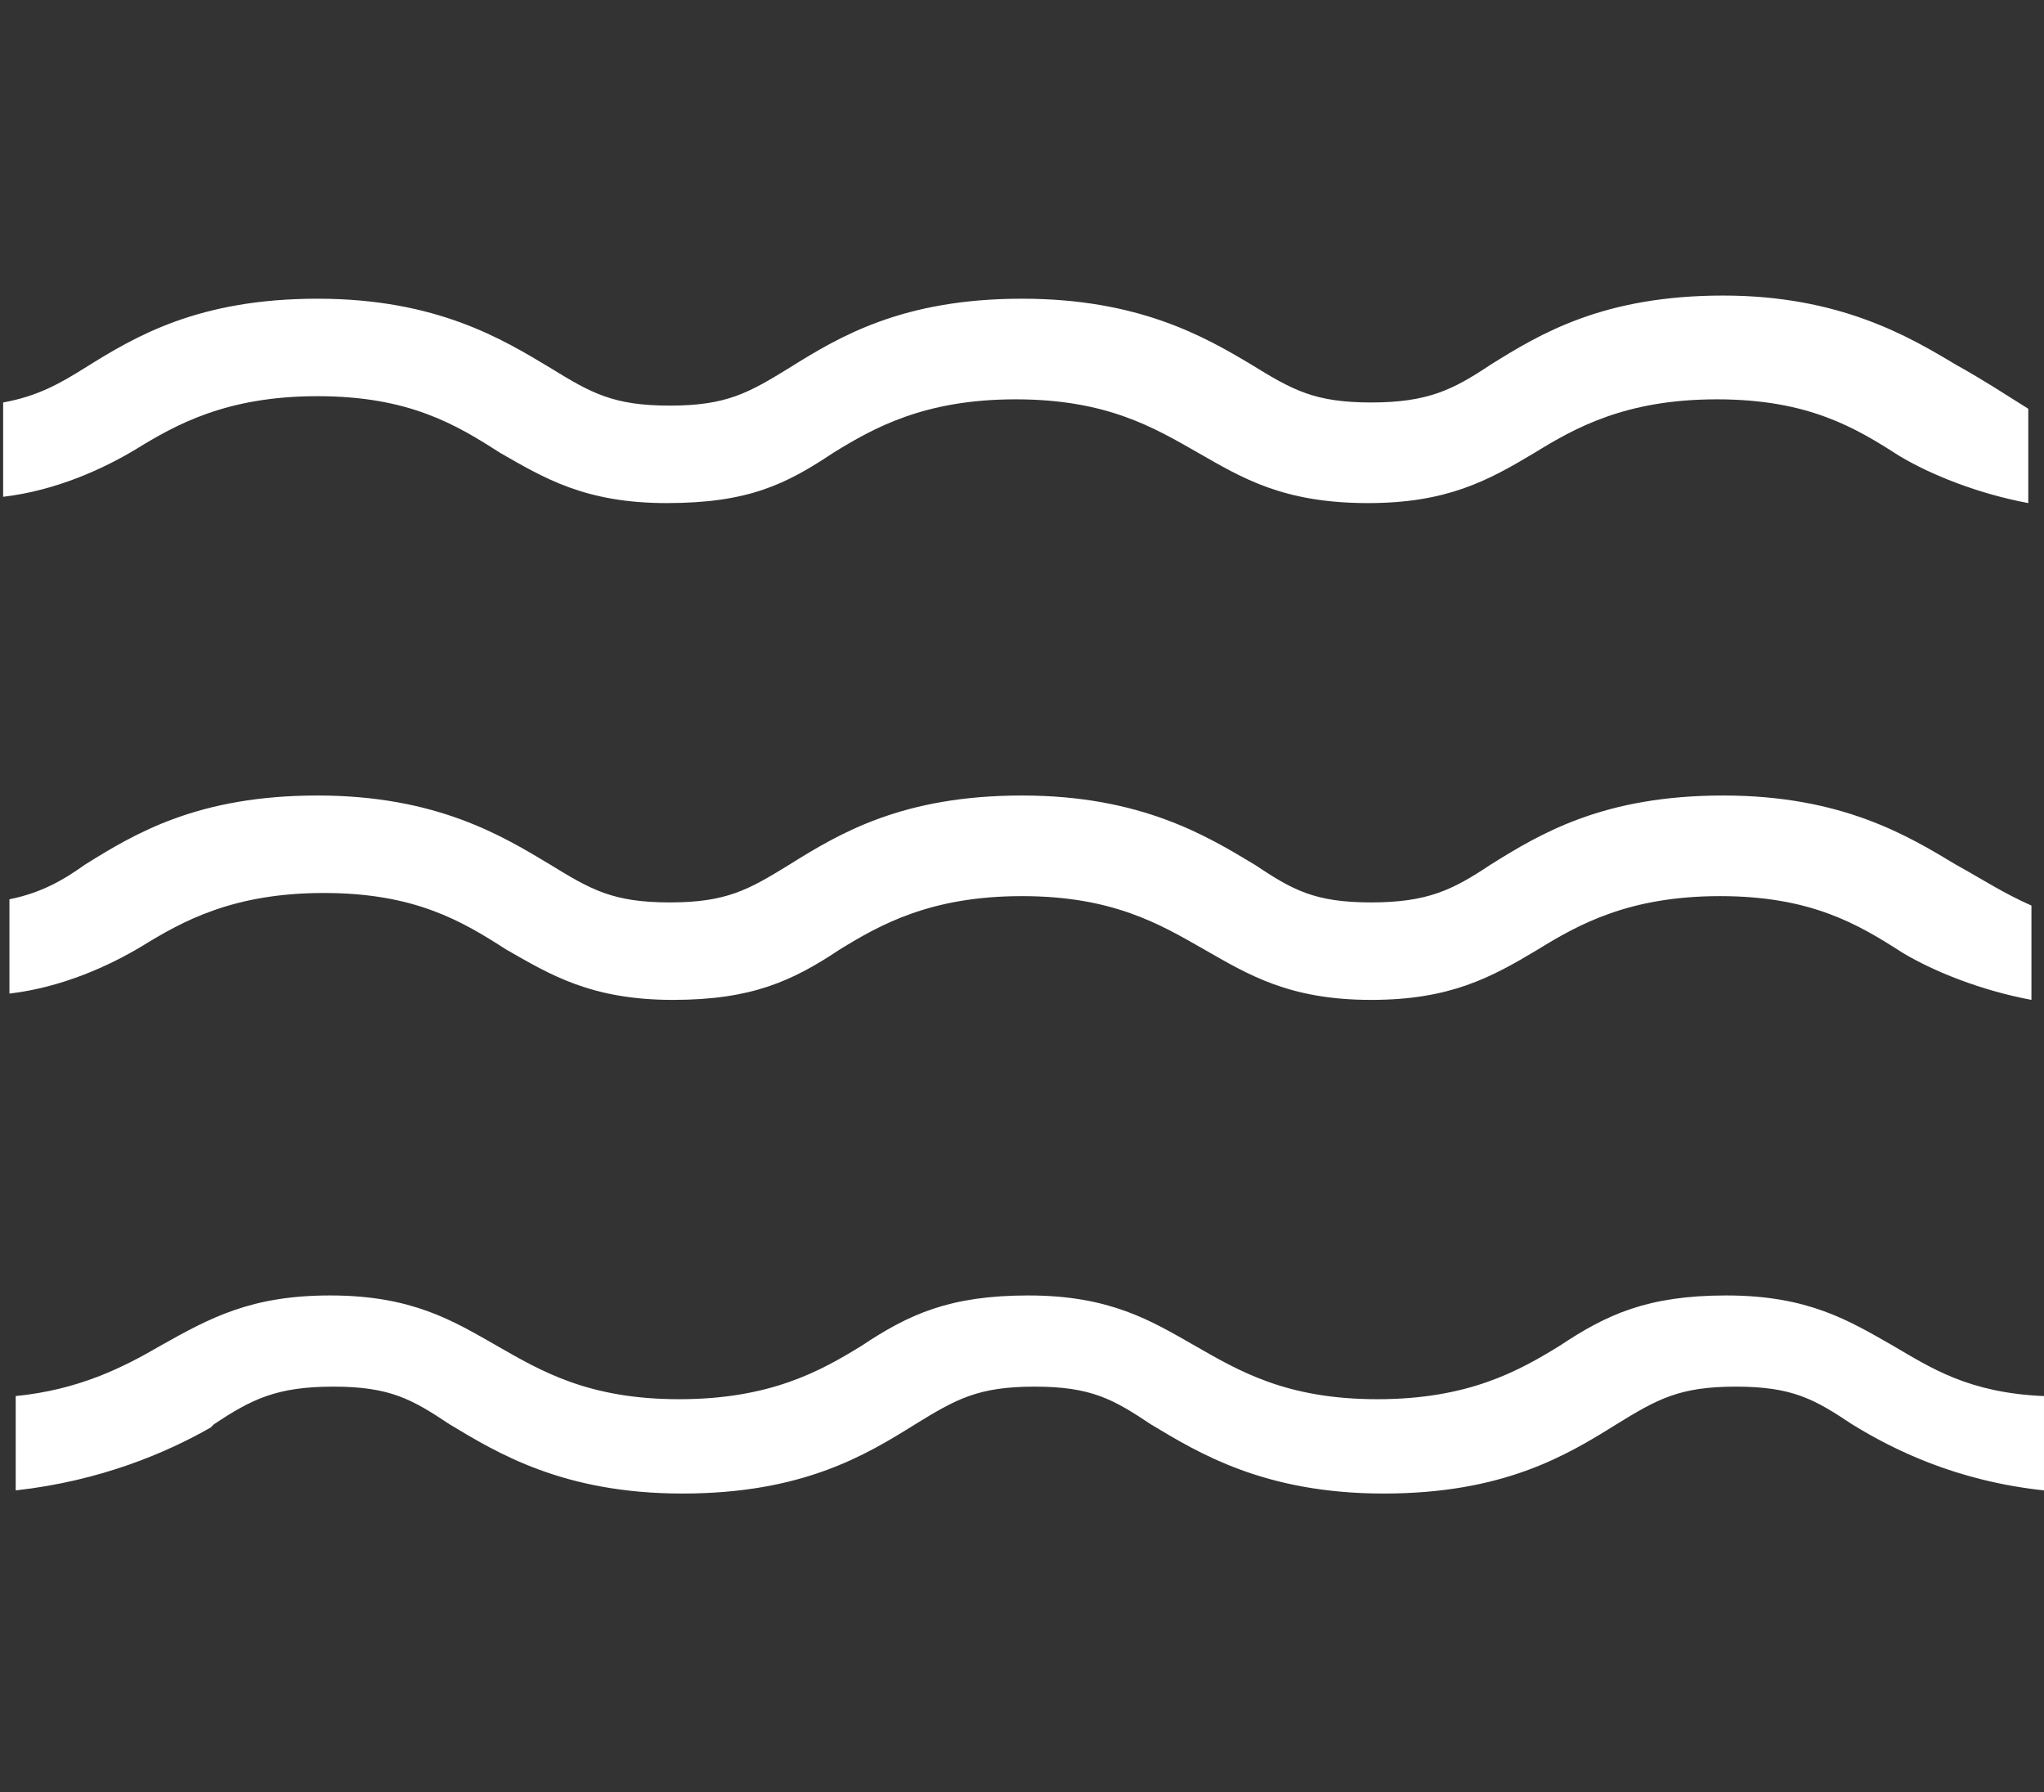
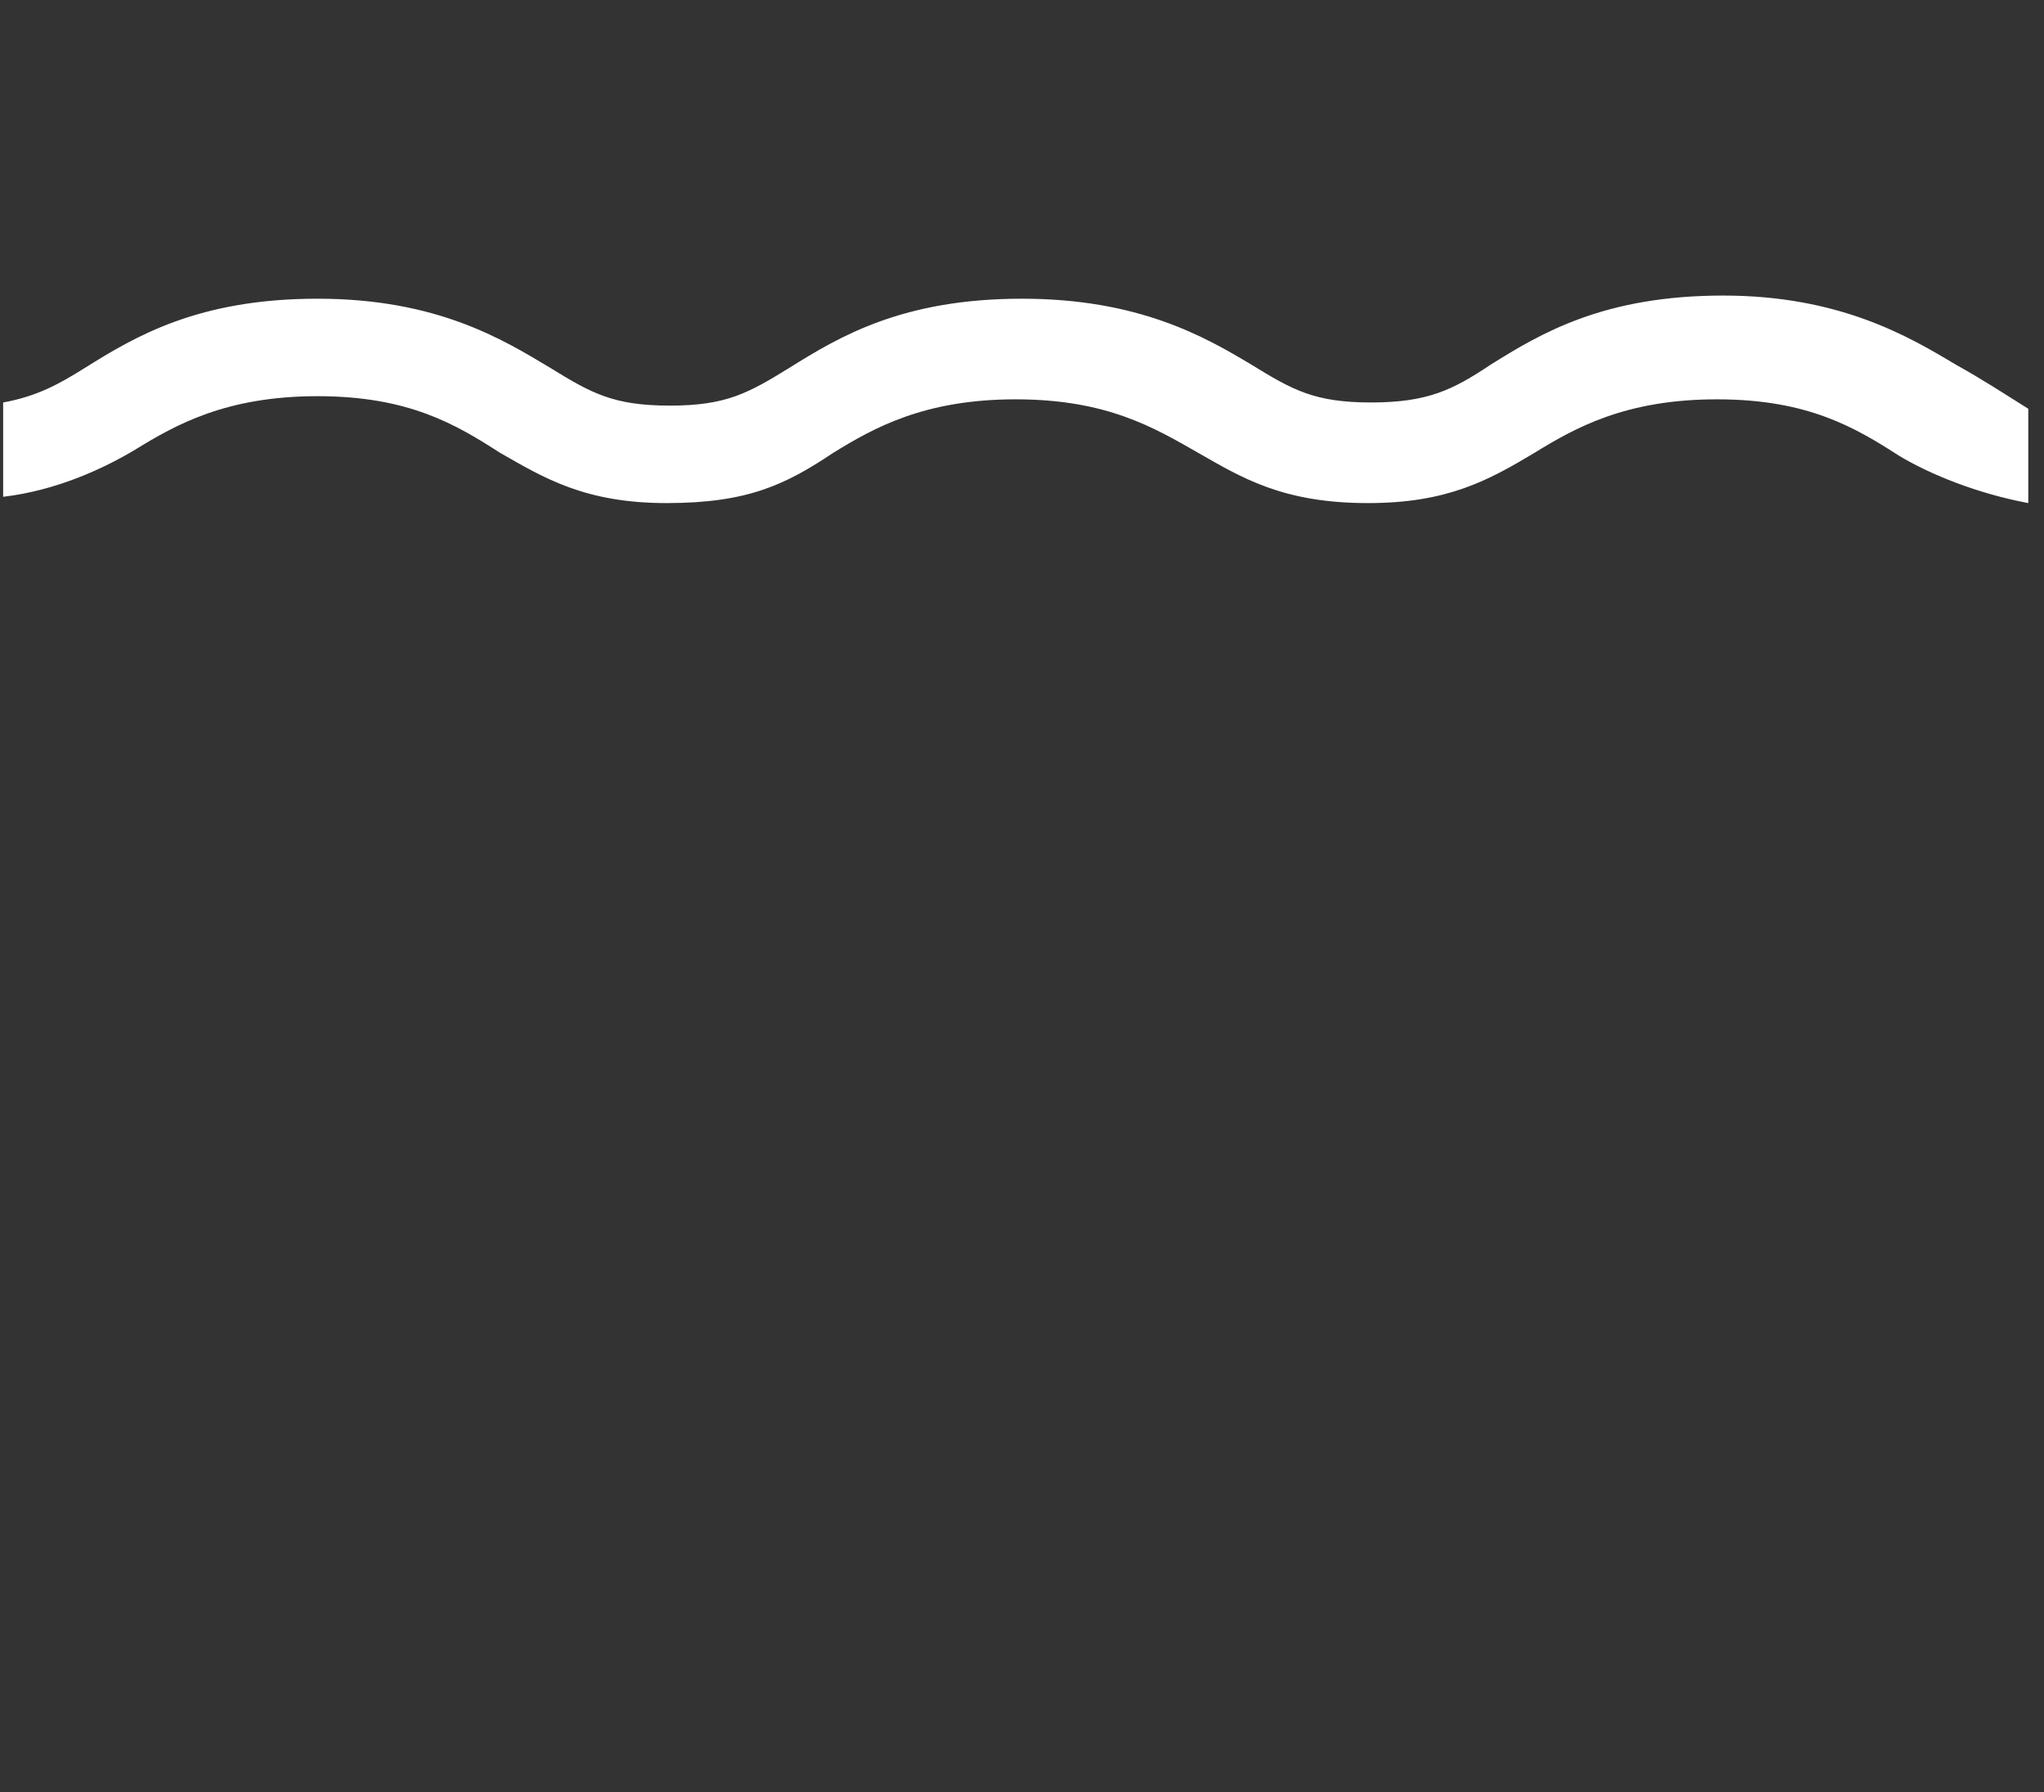
<svg xmlns="http://www.w3.org/2000/svg" version="1.1" id="Layer_1" x="0px" y="0px" viewBox="0 0 65 57" style="enable-background:new 0 0 65 57;" xml:space="preserve">
  <rect x="0" y="0" width="65" height="57" fill="#333333" stroke="none" />
  <style type="text/css">
	.st0{fill:#FFFFFF;}
</style>
  <g>
    <g>
-       <path class="st0" d="M60.2,42.8c-1.4-0.8-2.7-1.6-5.3-1.6c-2.5,0-3.8,0.6-5.3,1.6c-1.3,0.8-2.9,1.7-5.8,1.7    c-2.9,0-4.4-0.9-5.8-1.7l0,0c-1.4-0.8-2.7-1.6-5.3-1.6c-2.5,0-3.8,0.6-5.3,1.6c-1.3,0.8-2.9,1.7-5.8,1.7c-2.9,0-4.4-0.9-5.8-1.7    l0,0c-1.4-0.8-2.7-1.6-5.3-1.6c-2.5,0-3.8,0.7-5.4,1.6v0c-1.2,0.7-2.6,1.4-4.6,1.6v3c2.7-0.3,4.8-1.2,6.2-2l0,0    c0,0,0.1-0.1,0.1-0.1c1.2-0.8,2-1.2,3.8-1.2s2.5,0.4,3.7,1.2l0,0l0,0c1.5,0.9,3.6,2.2,7.4,2.2c3.8,0,5.8-1.2,7.4-2.2    c1.3-0.8,2-1.2,3.8-1.2c1.8,0,2.5,0.4,3.7,1.2l0,0l0,0c1.5,0.9,3.6,2.2,7.4,2.2c3.8,0,5.8-1.2,7.4-2.2c1.3-0.8,2-1.2,3.8-1.2    c1.8,0,2.5,0.4,3.7,1.2l0,0c1.3,0.8,3.3,1.8,6.1,2.1v-3C62.6,44.3,61.4,43.5,60.2,42.8z" />
-       <polygon class="st0" points="60.2,42.8 60.2,42.8 60.2,42.8   " />
-     </g>
-     <path class="st0" d="M62.2,27.5L62.2,27.5c-1.5-0.9-3.6-2.2-7.4-2.2s-5.8,1.2-7.4,2.2c-1.2,0.8-2,1.2-3.8,1.2   c-1.8,0-2.5-0.4-3.7-1.2l0,0l0,0c-1.5-0.9-3.6-2.2-7.4-2.2s-5.8,1.2-7.4,2.2c-1.3,0.8-2,1.2-3.8,1.2c-1.8,0-2.5-0.4-3.8-1.2   c-1.5-0.9-3.6-2.2-7.4-2.2s-5.8,1.2-7.4,2.2C2,28,1.3,28.4,0.3,28.6v3c1.7-0.2,3.2-0.9,4.2-1.5c1.3-0.8,2.9-1.7,5.8-1.7   s4.4,0.9,5.8,1.8c1.4,0.8,2.7,1.6,5.3,1.6c2.5,0,3.8-0.6,5.3-1.6c1.3-0.8,2.9-1.7,5.8-1.7s4.4,0.9,5.8,1.7l0,0   c1.4,0.8,2.7,1.6,5.3,1.6c2.5,0,3.8-0.7,5.3-1.6c1.3-0.8,2.9-1.7,5.8-1.7s4.4,0.9,5.8,1.8l0,0c1,0.6,2.5,1.2,4.1,1.5v-3   C63.7,28.4,63.1,28,62.2,27.5z" />
+       </g>
    <path class="st0" d="M62.2,11.6L62.2,11.6c-1.5-0.9-3.7-2.2-7.4-2.2c-3.8,0-5.8,1.2-7.4,2.2c-1.2,0.8-2,1.2-3.8,1.2   c-1.8,0-2.5-0.4-3.8-1.2l0,0v0c-1.5-0.9-3.6-2.1-7.3-2.1c-3.8,0-5.8,1.2-7.4,2.2c-1.3,0.8-2,1.2-3.8,1.2c-1.8,0-2.5-0.4-3.8-1.2   c-1.5-0.9-3.6-2.2-7.4-2.2c-3.8,0-5.8,1.2-7.4,2.2c-0.8,0.5-1.5,0.9-2.6,1.1v3c1.7-0.2,3.2-0.9,4.2-1.5c1.3-0.8,2.9-1.7,5.8-1.7   c2.9,0,4.4,0.9,5.8,1.8c1.4,0.8,2.7,1.6,5.3,1.6c2.6,0,3.8-0.6,5.3-1.6c1.3-0.8,2.9-1.7,5.8-1.7c2.9,0,4.4,0.9,5.8,1.7l0,0   c1.4,0.8,2.7,1.6,5.4,1.6c2.5,0,3.8-0.7,5.3-1.6c1.3-0.8,2.9-1.7,5.8-1.7c2.9,0,4.4,0.9,5.8,1.8v0c1,0.6,2.5,1.2,4.1,1.5v-3   C63.7,12.5,63.1,12.1,62.2,11.6z" />
  </g>
</svg>